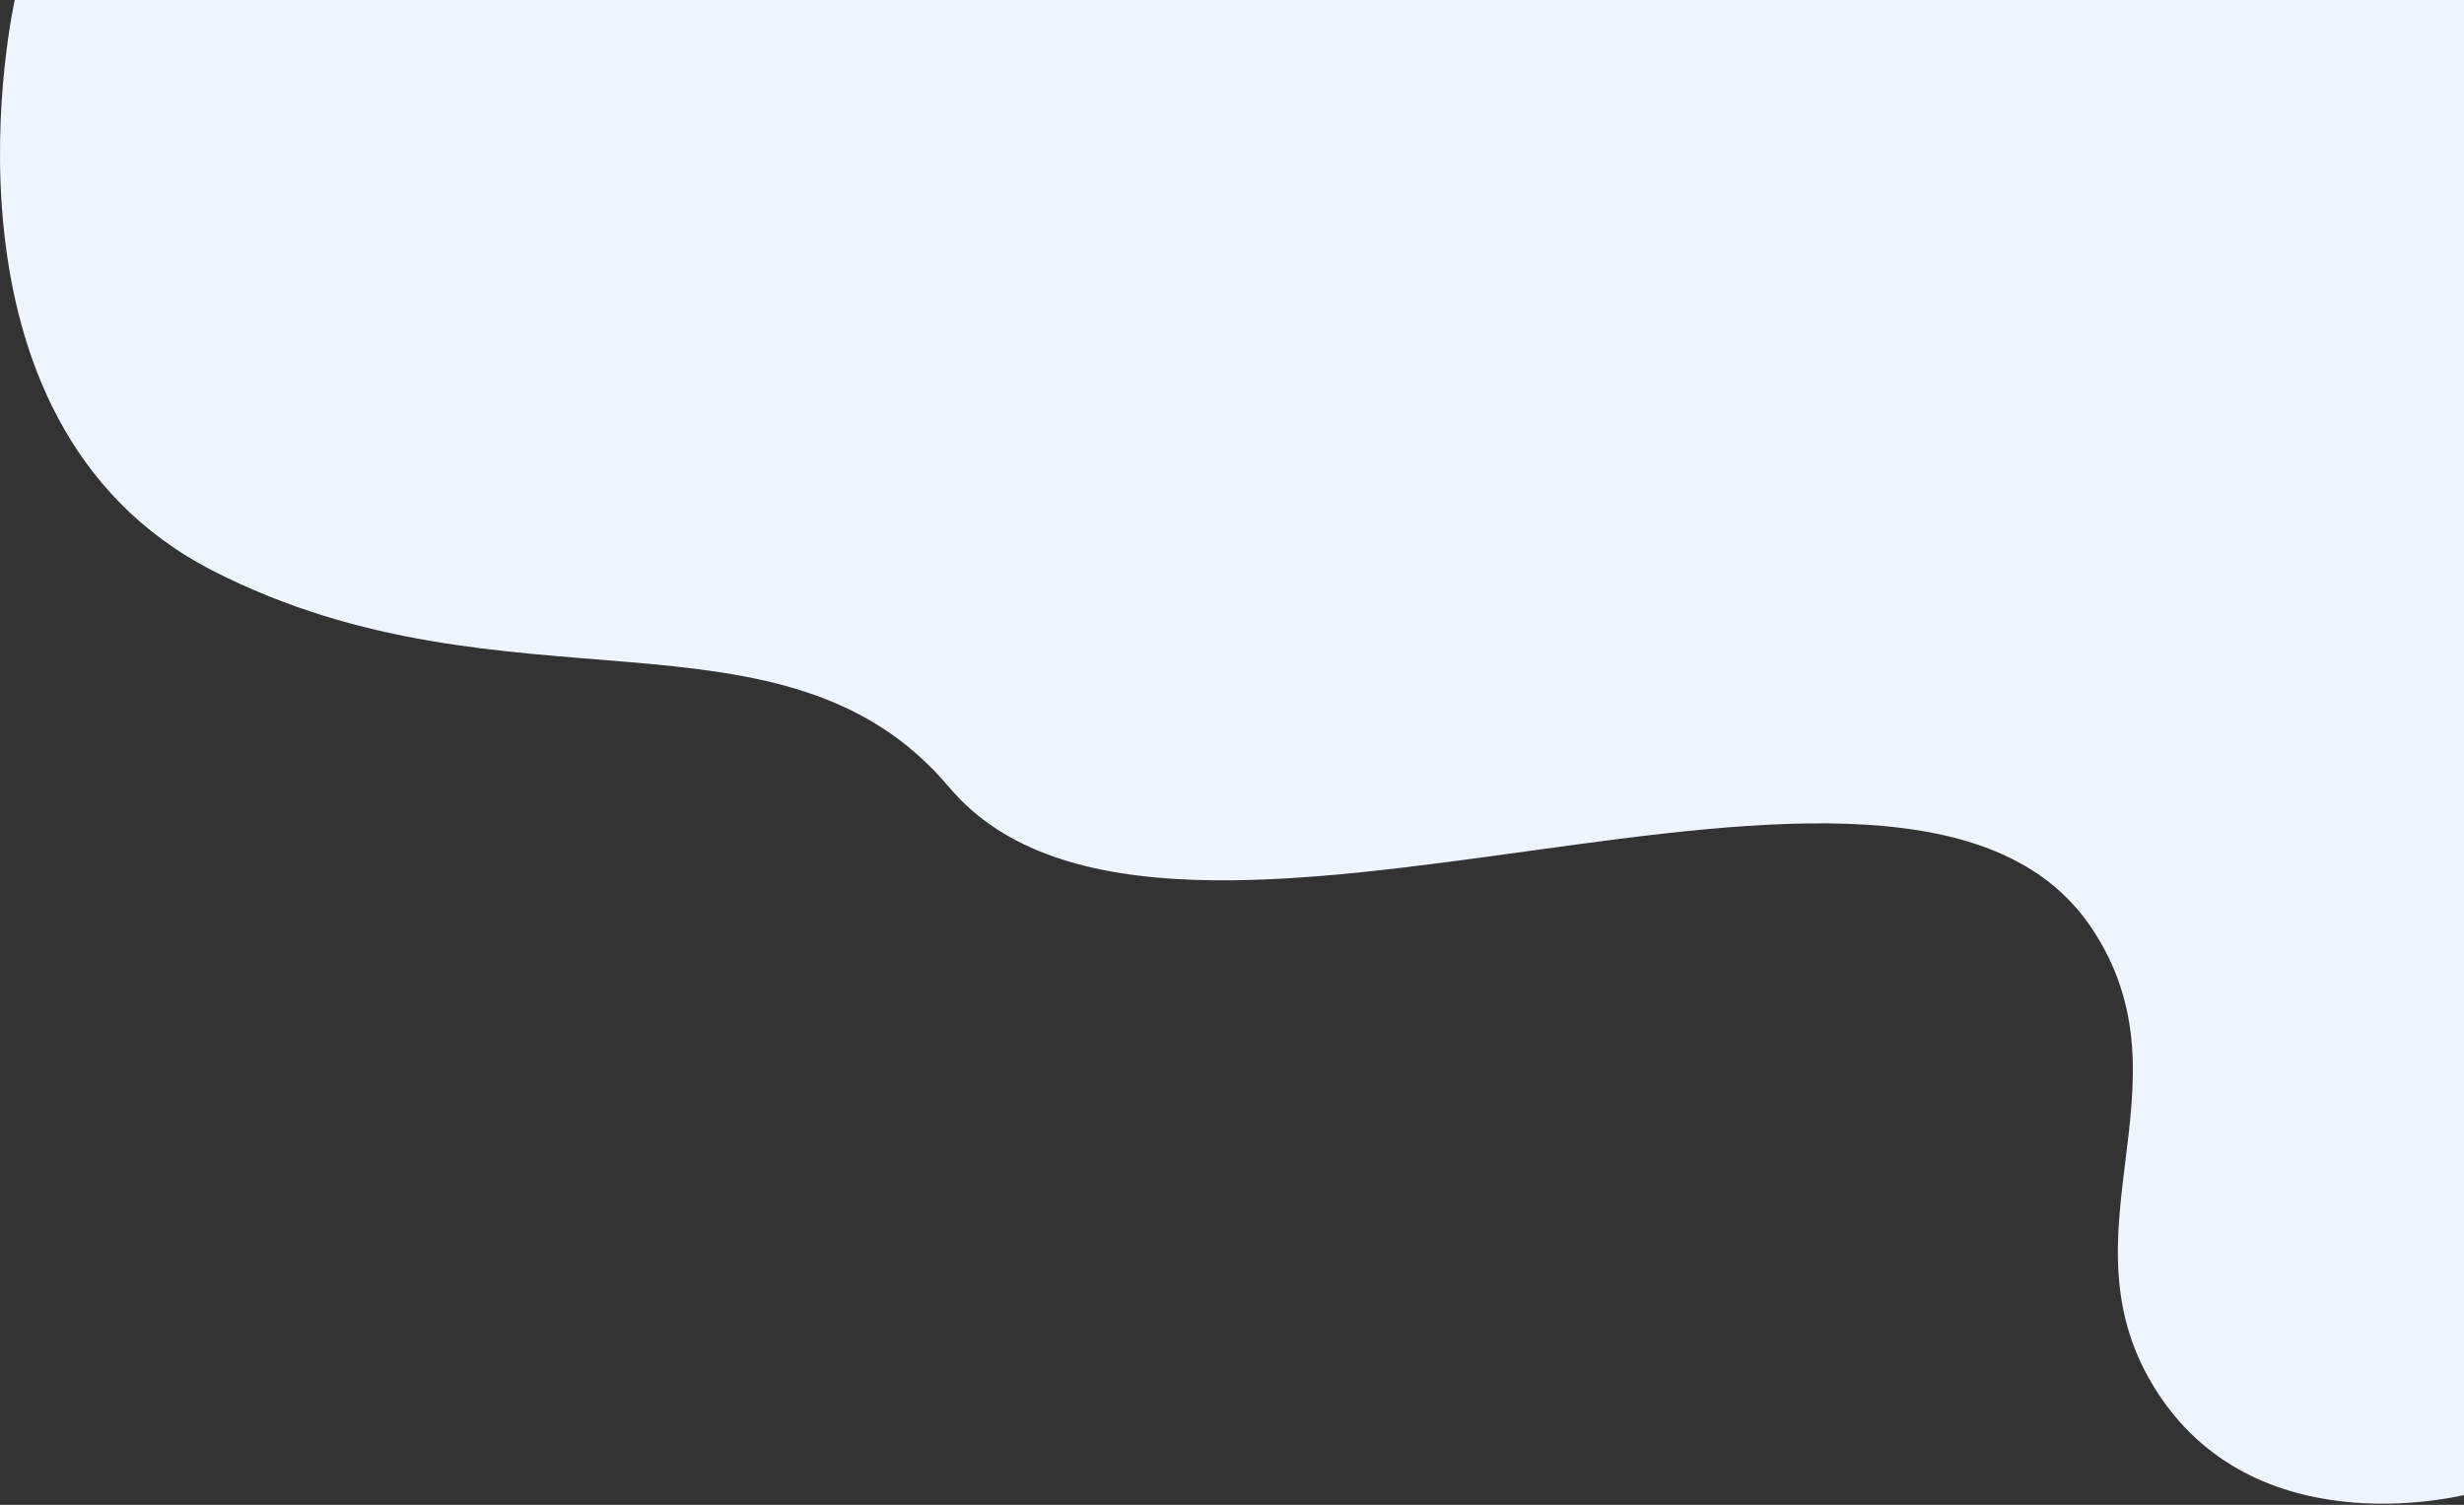
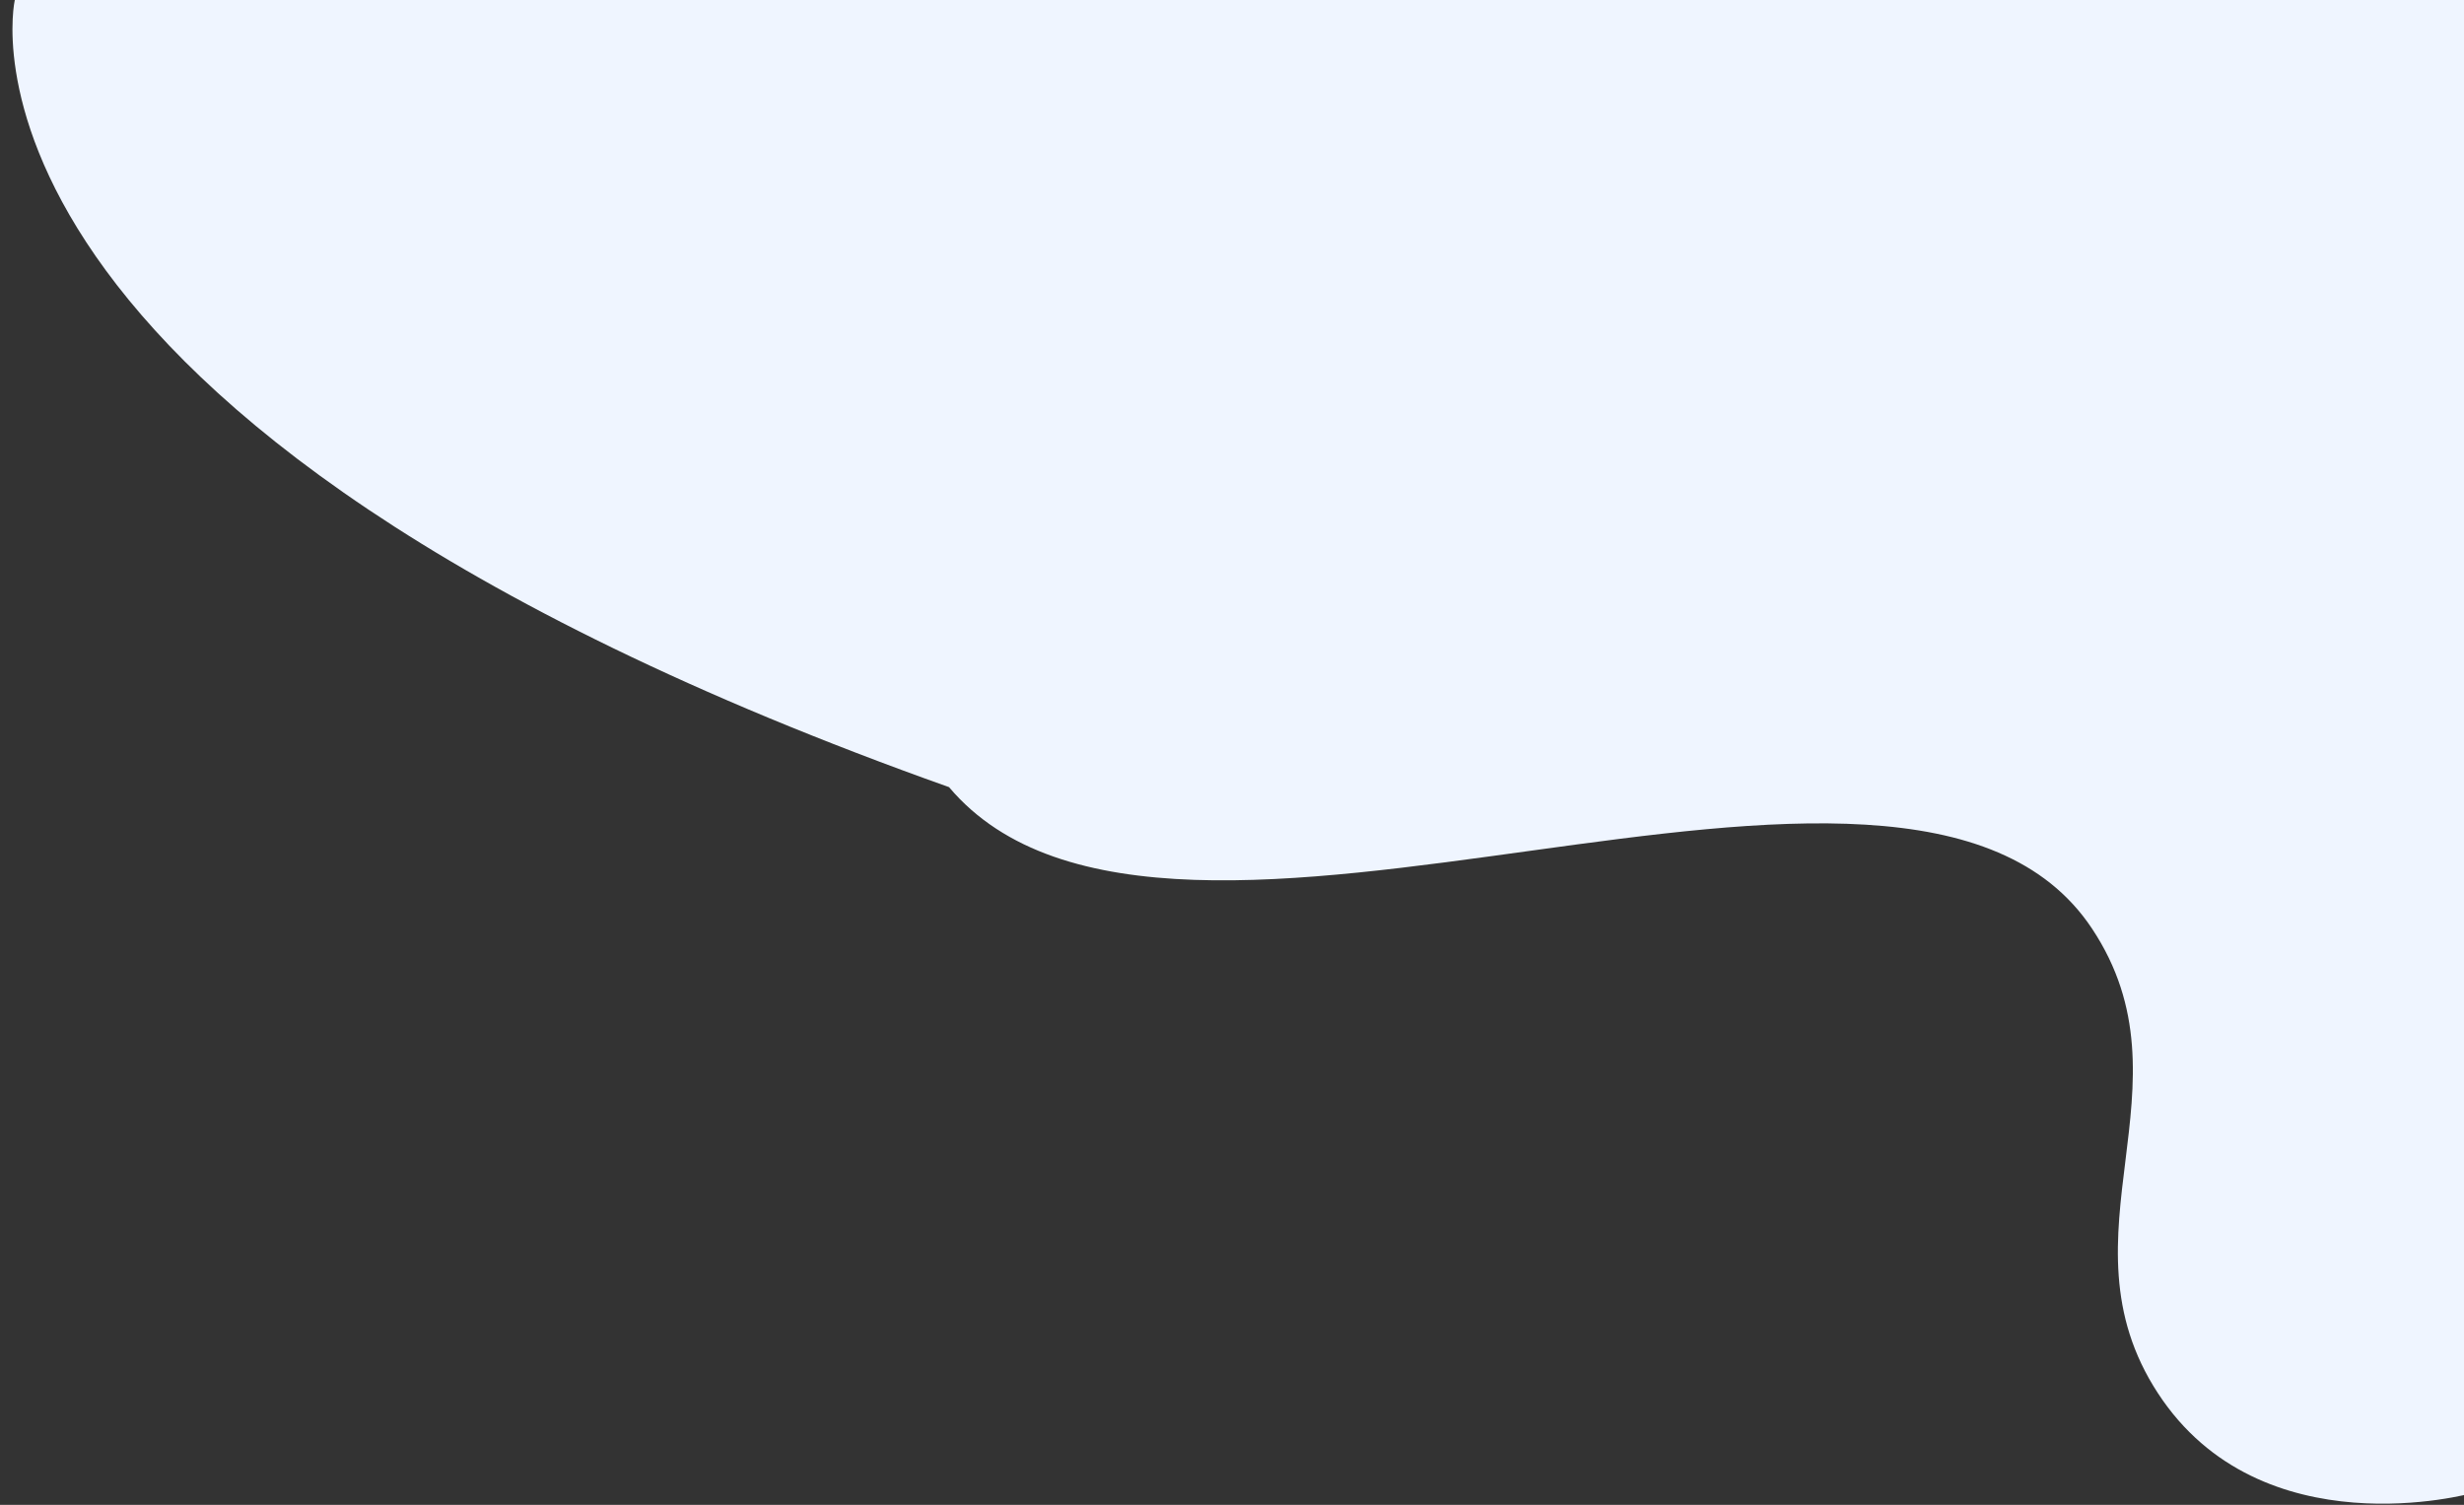
<svg xmlns="http://www.w3.org/2000/svg" width="632" height="386" viewBox="0 0 632 386" fill="none">
  <rect x="0" y="0" width="632" height="386" fill="#333333" stroke="none" />
-   <path d="M243.422 201.897C201.161 151.768 130.295 185 54.795 146.5C-20.705 108 3.795 0 3.795 0H634V383C634 383 580.005 397.949 553.49 357.347C526.974 316.744 563.443 278.573 536.57 238.155C488.692 166.145 299.869 268.853 243.422 201.897Z" fill="#EFF5FF" />
+   <path d="M243.422 201.897C-20.705 108 3.795 0 3.795 0H634V383C634 383 580.005 397.949 553.49 357.347C526.974 316.744 563.443 278.573 536.57 238.155C488.692 166.145 299.869 268.853 243.422 201.897Z" fill="#EFF5FF" />
</svg>